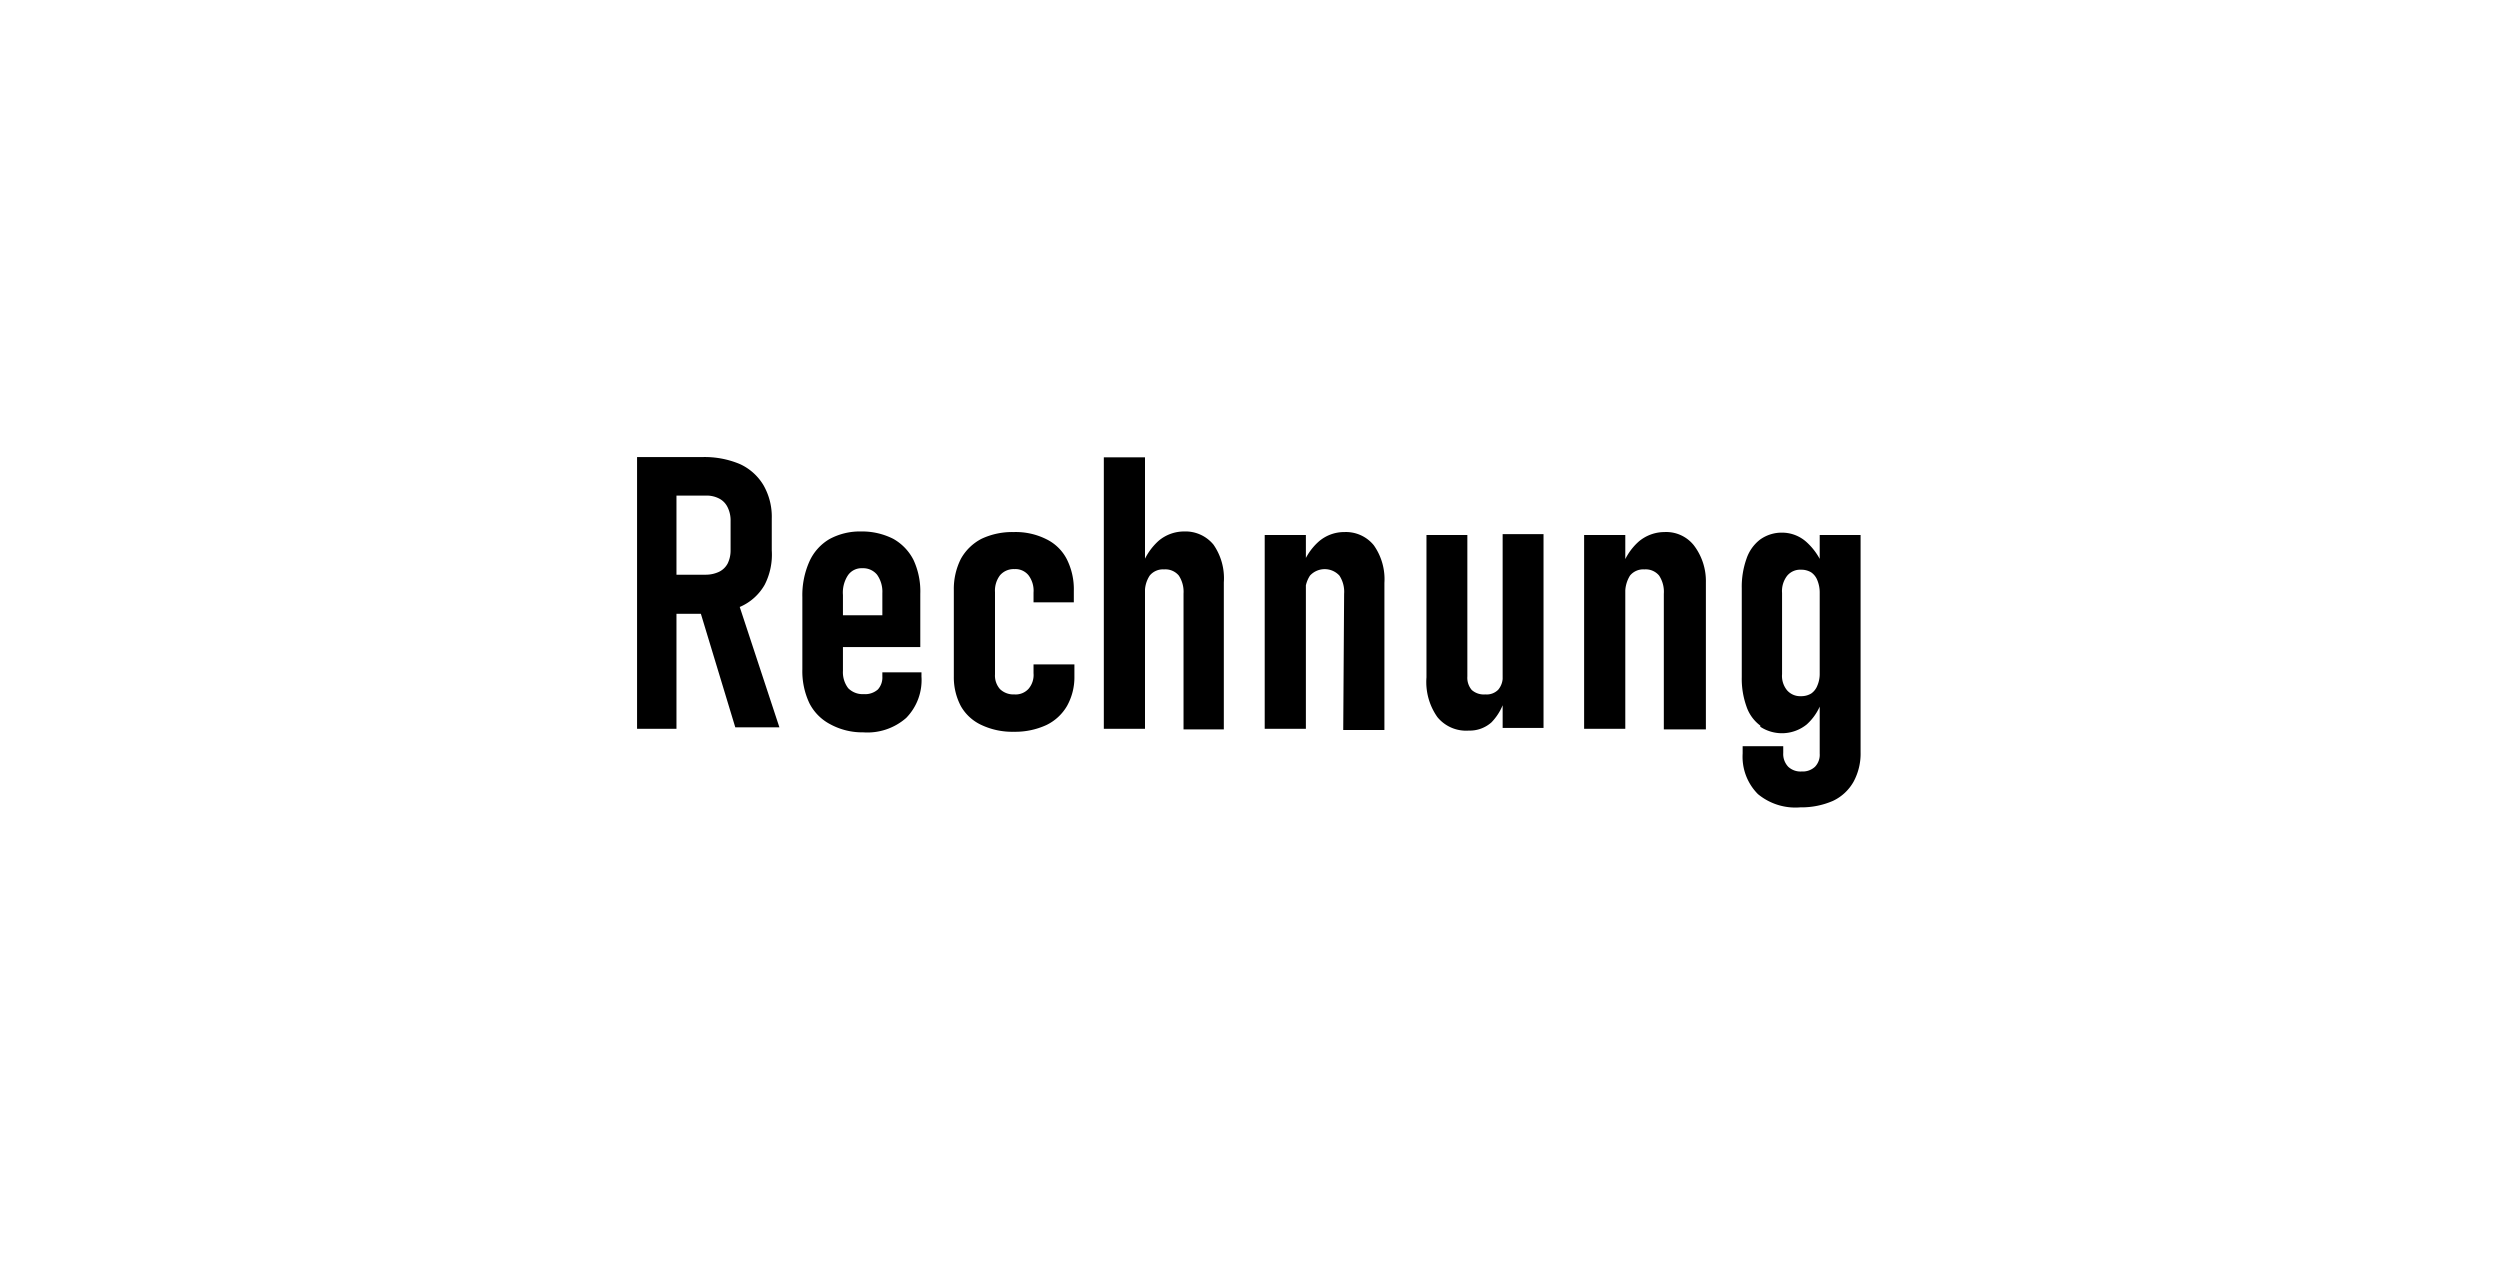
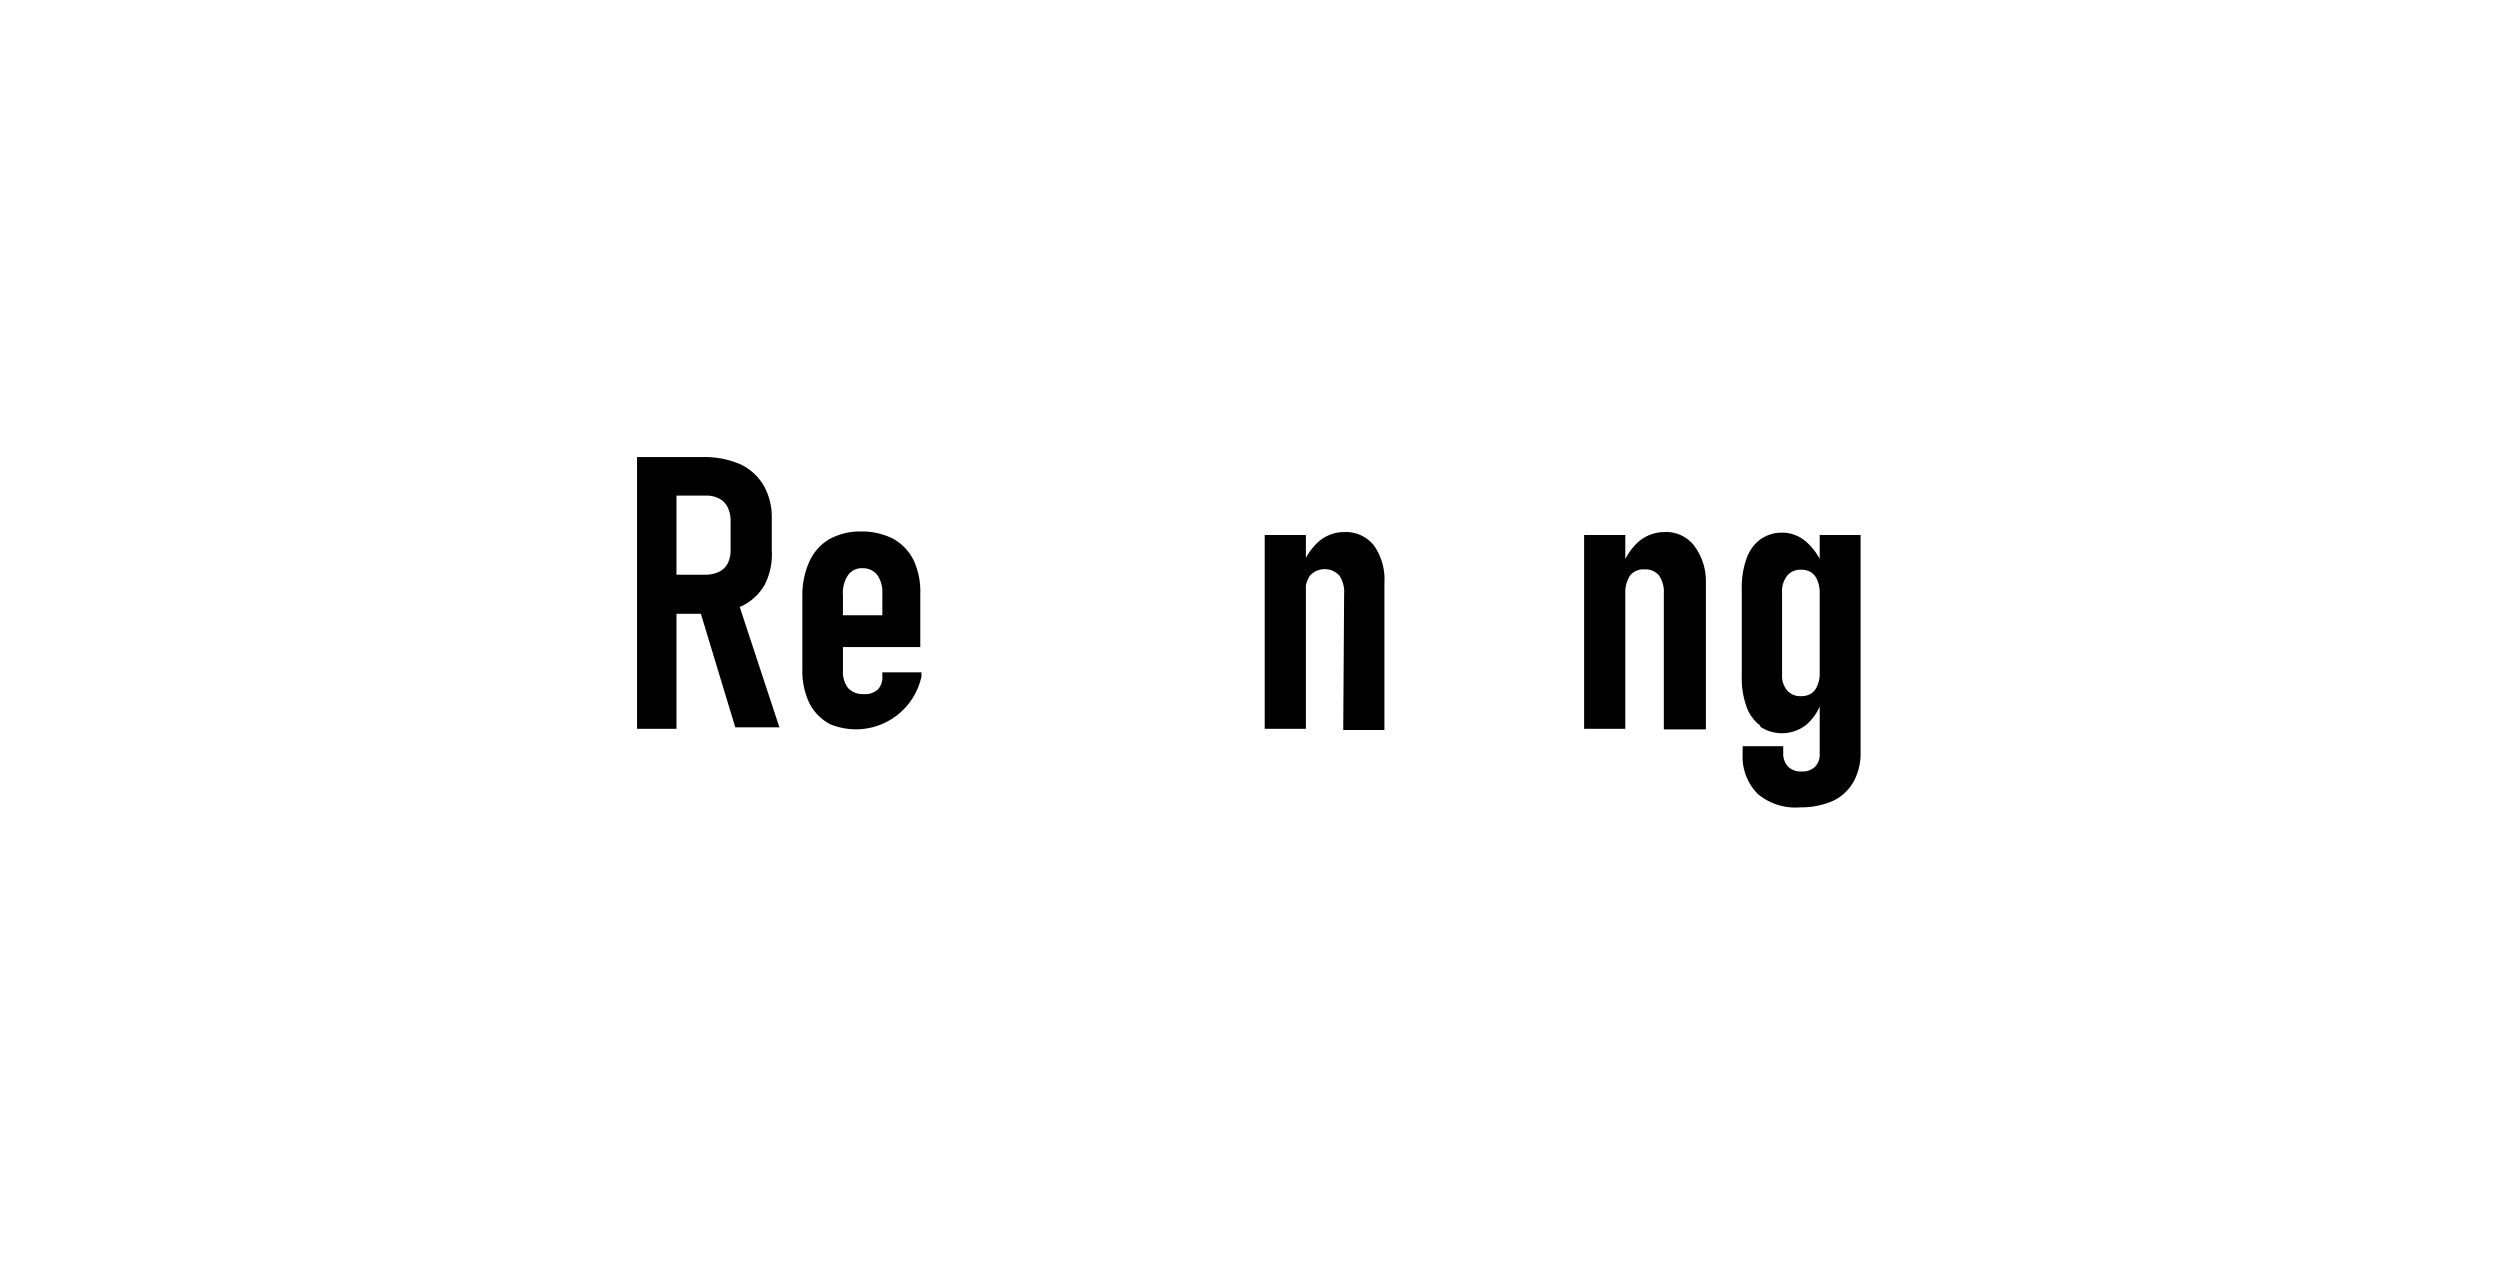
<svg xmlns="http://www.w3.org/2000/svg" viewBox="0 0 85 43">
  <rect width="85" height="43" style="fill:#fff" />
-   <rect width="85" height="43" style="fill:#fff" />
  <path d="M21.66,15.54H23v9.24H21.66Zm.64,4H24a1.06,1.06,0,0,0,.45-.1.65.65,0,0,0,.29-.28,1,1,0,0,0,.1-.44v-1a1,1,0,0,0-.1-.47.65.65,0,0,0-.29-.3.93.93,0,0,0-.45-.1H22.3V15.54h1.59a3.09,3.09,0,0,1,1.27.24,1.81,1.81,0,0,1,.8.72,2.15,2.15,0,0,1,.28,1.13v1.08A2.25,2.25,0,0,1,26,19.88a1.77,1.77,0,0,1-.81.74,2.86,2.86,0,0,1-1.26.25H22.3Zm1.43,1,1.29-.3,1.48,4.49H25Z" />
-   <path d="M28.22,24.62a1.65,1.65,0,0,1-.7-.71,2.54,2.54,0,0,1-.24-1.15V20.3a2.81,2.81,0,0,1,.24-1.21,1.68,1.68,0,0,1,.68-.76,2.16,2.16,0,0,1,1.08-.26,2.34,2.34,0,0,1,1.09.25,1.71,1.71,0,0,1,.69.72,2.54,2.54,0,0,1,.23,1.15V22H28.34V20.92H30v-.75a1,1,0,0,0-.18-.63.61.61,0,0,0-.5-.22.56.56,0,0,0-.49.24,1.07,1.07,0,0,0-.17.67v2.58a.89.89,0,0,0,.18.59.69.69,0,0,0,.53.2.65.65,0,0,0,.48-.16A.61.61,0,0,0,30,23v-.14h1.33V23a1.84,1.84,0,0,1-.52,1.41,2,2,0,0,1-1.46.49A2.28,2.28,0,0,1,28.22,24.62Z" />
-   <path d="M33.37,24.65a1.55,1.55,0,0,1-.7-.64,2.09,2.09,0,0,1-.24-1V20.06A2.27,2.27,0,0,1,32.67,19a1.7,1.7,0,0,1,.7-.68,2.45,2.45,0,0,1,1.1-.23,2.32,2.32,0,0,1,1.1.24,1.54,1.54,0,0,1,.7.68,2.27,2.27,0,0,1,.24,1.08v.39H35.14v-.33a.87.87,0,0,0-.17-.59.57.57,0,0,0-.48-.21.61.61,0,0,0-.49.21.86.86,0,0,0-.17.57v2.8a.69.69,0,0,0,.17.5.66.66,0,0,0,.49.18.59.59,0,0,0,.48-.19.72.72,0,0,0,.17-.53v-.3h1.39V23a2,2,0,0,1-.25,1,1.63,1.63,0,0,1-.7.65,2.53,2.53,0,0,1-1.11.23A2.45,2.45,0,0,1,33.37,24.65Z" />
-   <path d="M37.53,15.55h1.4v9.23h-1.4Zm2.71,4.63a1,1,0,0,0-.16-.61.59.59,0,0,0-.5-.21.58.58,0,0,0-.49.21,1,1,0,0,0-.16.62l-.13-.87a2.07,2.07,0,0,1,.59-.93,1.34,1.34,0,0,1,.87-.32,1.23,1.23,0,0,1,1,.45,2,2,0,0,1,.35,1.28v5H40.24Z" />
+   <path d="M28.22,24.62a1.65,1.65,0,0,1-.7-.71,2.54,2.54,0,0,1-.24-1.15V20.3a2.81,2.81,0,0,1,.24-1.21,1.68,1.68,0,0,1,.68-.76,2.16,2.16,0,0,1,1.08-.26,2.34,2.34,0,0,1,1.09.25,1.71,1.71,0,0,1,.69.72,2.54,2.54,0,0,1,.23,1.15V22H28.34V20.92H30v-.75a1,1,0,0,0-.18-.63.61.61,0,0,0-.5-.22.56.56,0,0,0-.49.24,1.07,1.07,0,0,0-.17.67v2.58a.89.89,0,0,0,.18.59.69.69,0,0,0,.53.2.65.65,0,0,0,.48-.16A.61.61,0,0,0,30,23v-.14h1.33V23A2.28,2.28,0,0,1,28.22,24.62Z" />
  <path d="M43,18.19h1.4v6.59H43Zm2.7,2a1,1,0,0,0-.16-.62.68.68,0,0,0-1,0,1,1,0,0,0-.16.63l-.13-.86a2,2,0,0,1,.59-.93,1.32,1.32,0,0,1,.87-.32,1.22,1.22,0,0,1,1,.45,2,2,0,0,1,.36,1.28v5h-1.4Z" />
-   <path d="M49.89,23a.64.64,0,0,0,.15.46.62.62,0,0,0,.46.15.55.55,0,0,0,.44-.16.66.66,0,0,0,.15-.48l.09.73a1.85,1.85,0,0,1-.47.86,1.11,1.11,0,0,1-.77.28,1.26,1.26,0,0,1-1.07-.46,2.07,2.07,0,0,1-.37-1.35V18.19h1.39Zm1.2-4.84h1.39v6.59H51.09Z" />
  <path d="M53.86,18.19h1.4v6.59h-1.4Zm2.71,2a1,1,0,0,0-.16-.62.59.59,0,0,0-.5-.21.58.58,0,0,0-.49.21,1.08,1.08,0,0,0-.16.63l-.13-.86a2,2,0,0,1,.59-.93,1.36,1.36,0,0,1,.87-.32,1.2,1.2,0,0,1,1,.45A2,2,0,0,1,58,19.8v5H56.57Z" />
  <path d="M59.85,24.67a1.34,1.34,0,0,1-.47-.65,2.8,2.8,0,0,1-.16-1V20a2.84,2.84,0,0,1,.16-1,1.37,1.37,0,0,1,.47-.66,1.26,1.26,0,0,1,.75-.23,1.24,1.24,0,0,1,.81.31,2.16,2.16,0,0,1,.59.87l-.13.87a1.1,1.1,0,0,0-.08-.43.58.58,0,0,0-.21-.27.65.65,0,0,0-.35-.09.57.57,0,0,0-.47.21.85.85,0,0,0-.17.58v2.76a.77.77,0,0,0,.17.55.59.59,0,0,0,.47.2.65.65,0,0,0,.35-.09.58.58,0,0,0,.21-.27,1,1,0,0,0,.08-.41l.09.88a1.82,1.82,0,0,1-.53.85,1.34,1.34,0,0,1-1.58.08ZM59.77,27a1.8,1.8,0,0,1-.52-1.38v-.25h1.38v.23a.63.63,0,0,0,.17.47.61.61,0,0,0,.46.16.61.61,0,0,0,.45-.16.59.59,0,0,0,.16-.45V18.19h1.39v7.39a2,2,0,0,1-.24,1,1.57,1.57,0,0,1-.7.65,2.68,2.68,0,0,1-1.11.22A2,2,0,0,1,59.77,27Z" />
</svg>